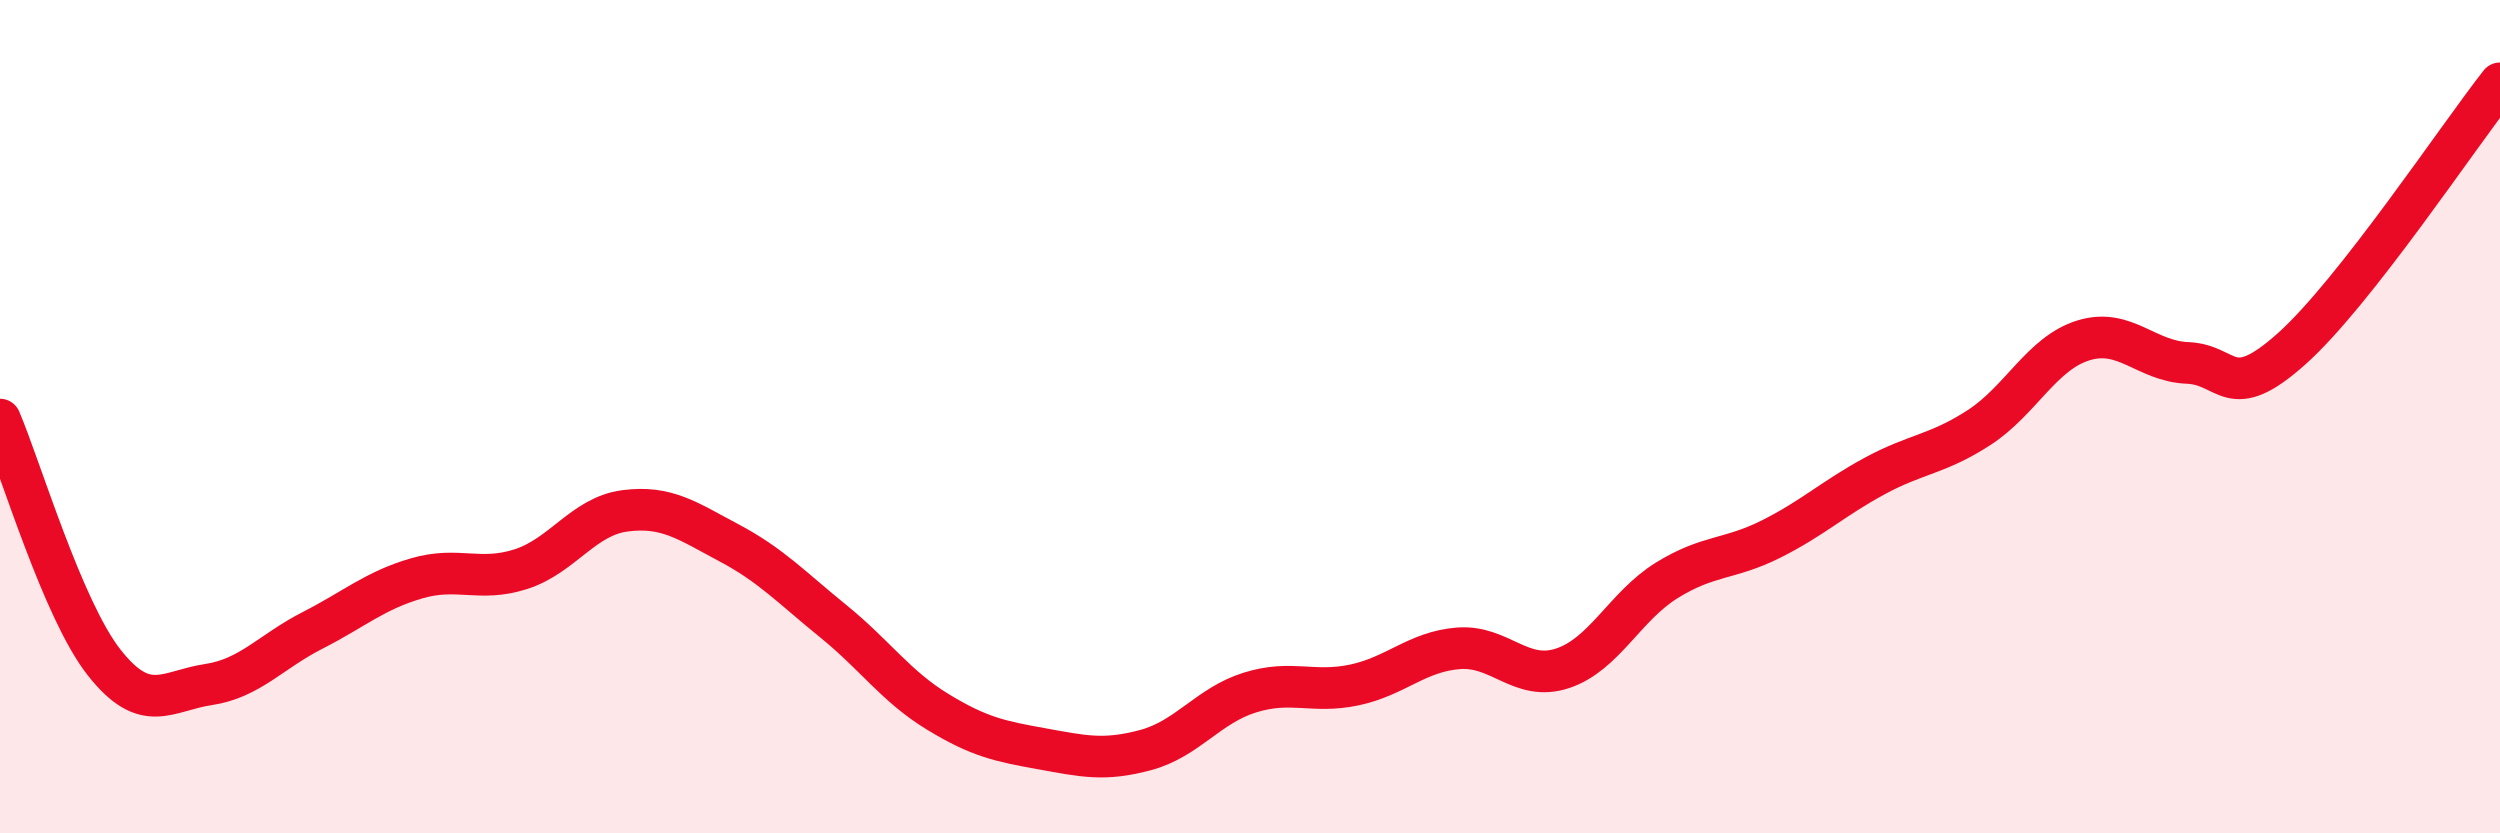
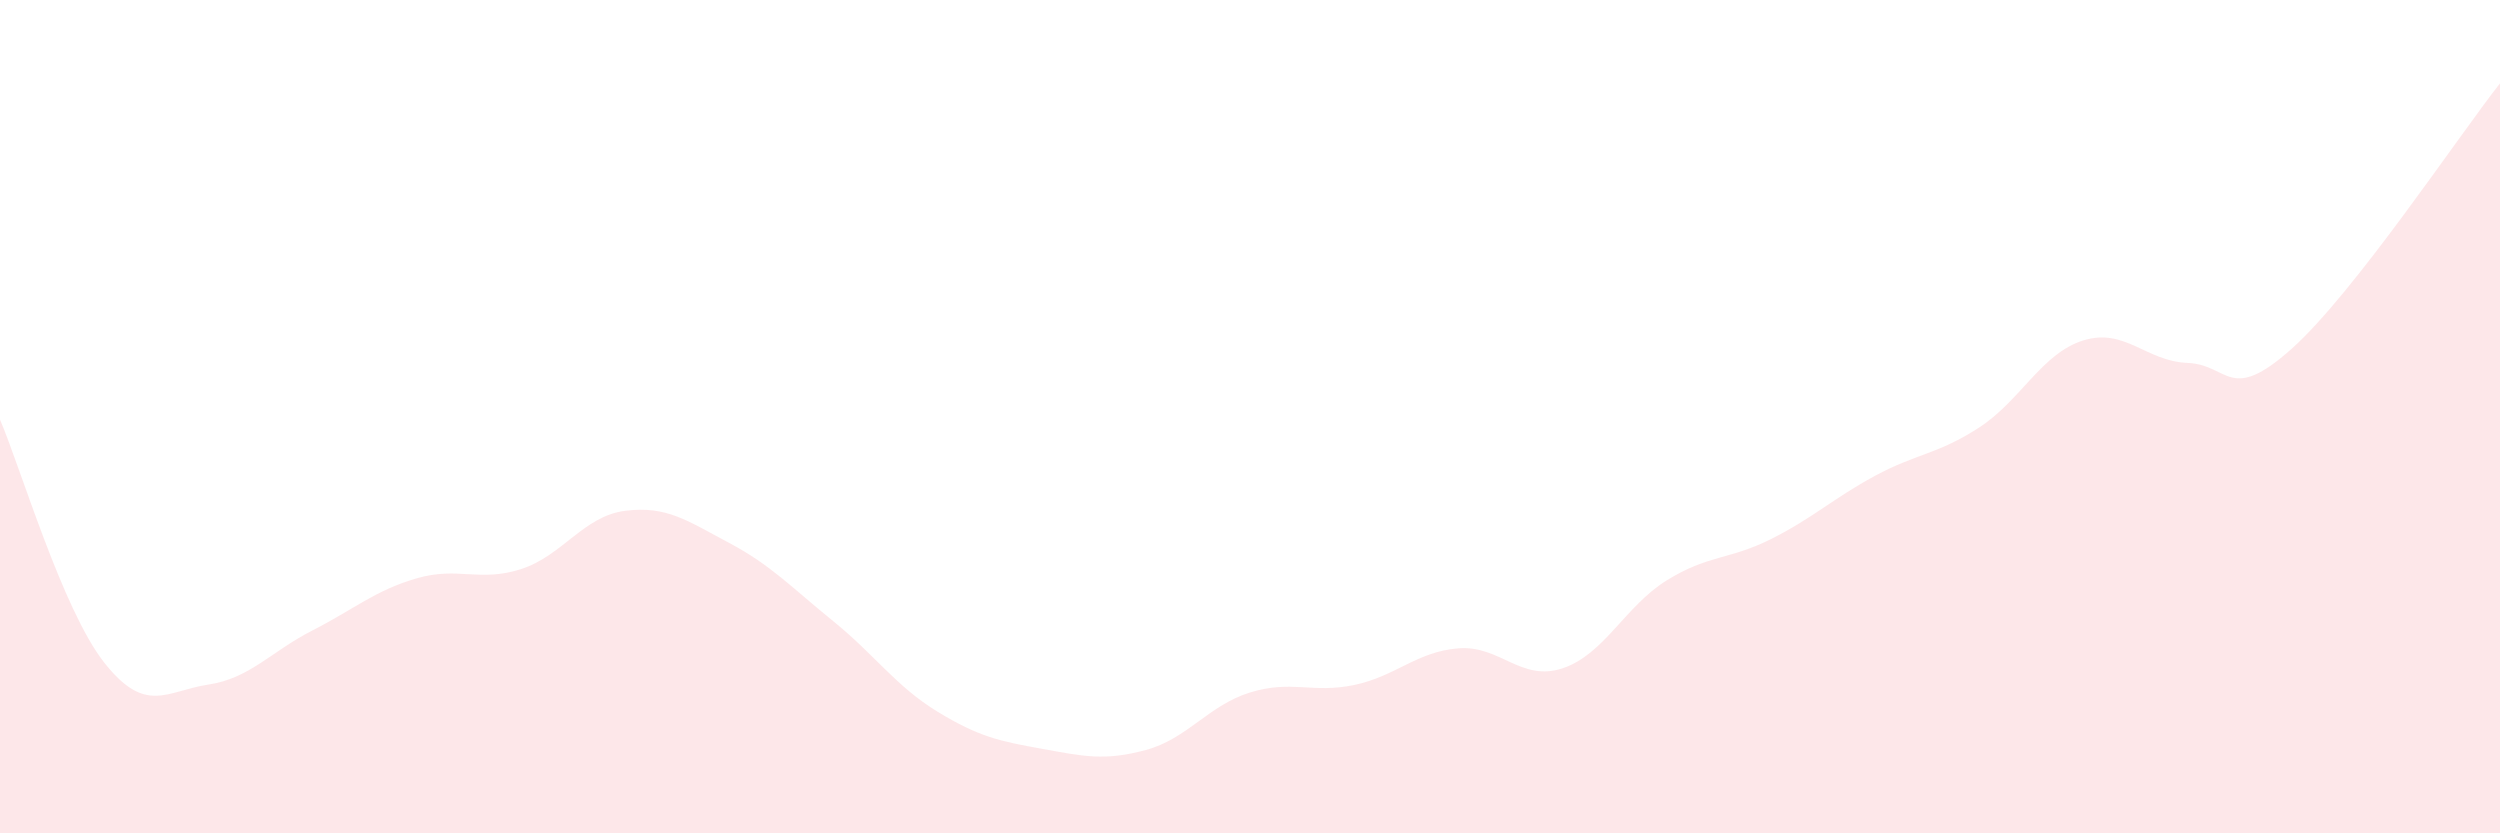
<svg xmlns="http://www.w3.org/2000/svg" width="60" height="20" viewBox="0 0 60 20">
  <path d="M 0,10.07 C 0.5,11.24 1.5,14.63 2.5,15.9 C 3.5,17.17 4,16.58 5,16.43 C 6,16.28 6.5,15.64 7.5,15.13 C 8.5,14.62 9,14.17 10,13.88 C 11,13.59 11.5,13.98 12.5,13.66 C 13.5,13.34 14,12.39 15,12.26 C 16,12.13 16.5,12.5 17.5,13.03 C 18.5,13.56 19,14.1 20,14.91 C 21,15.72 21.5,16.47 22.5,17.08 C 23.5,17.69 24,17.79 25,17.97 C 26,18.15 26.5,18.27 27.5,18 C 28.5,17.73 29,16.93 30,16.62 C 31,16.31 31.5,16.65 32.5,16.44 C 33.5,16.23 34,15.64 35,15.56 C 36,15.48 36.5,16.37 37.5,16.04 C 38.5,15.71 39,14.55 40,13.93 C 41,13.31 41.5,13.44 42.5,12.94 C 43.5,12.44 44,11.96 45,11.42 C 46,10.88 46.5,10.91 47.5,10.26 C 48.5,9.61 49,8.48 50,8.17 C 51,7.86 51.5,8.67 52.5,8.71 C 53.5,8.75 53.5,9.71 55,8.37 C 56.5,7.03 59,3.27 60,2L60 20L0 20Z" fill="#EB0A25" opacity="0.1" stroke-linecap="round" stroke-linejoin="round" />
-   <path d="M 0,10.07 C 0.5,11.24 1.5,14.63 2.5,15.9 C 3.5,17.17 4,16.58 5,16.43 C 6,16.28 6.5,15.64 7.5,15.13 C 8.5,14.62 9,14.17 10,13.88 C 11,13.59 11.5,13.98 12.5,13.66 C 13.5,13.34 14,12.39 15,12.26 C 16,12.13 16.5,12.5 17.5,13.03 C 18.5,13.56 19,14.1 20,14.91 C 21,15.72 21.5,16.47 22.5,17.08 C 23.5,17.69 24,17.79 25,17.97 C 26,18.15 26.5,18.27 27.5,18 C 28.5,17.73 29,16.93 30,16.62 C 31,16.31 31.5,16.65 32.5,16.44 C 33.5,16.23 34,15.64 35,15.56 C 36,15.48 36.5,16.37 37.5,16.04 C 38.5,15.71 39,14.55 40,13.93 C 41,13.31 41.5,13.44 42.5,12.94 C 43.5,12.44 44,11.96 45,11.42 C 46,10.88 46.5,10.91 47.5,10.26 C 48.5,9.61 49,8.48 50,8.17 C 51,7.86 51.5,8.67 52.5,8.71 C 53.5,8.75 53.5,9.71 55,8.37 C 56.5,7.03 59,3.27 60,2" stroke="#EB0A25" stroke-width="1" fill="none" stroke-linecap="round" stroke-linejoin="round" />
</svg>